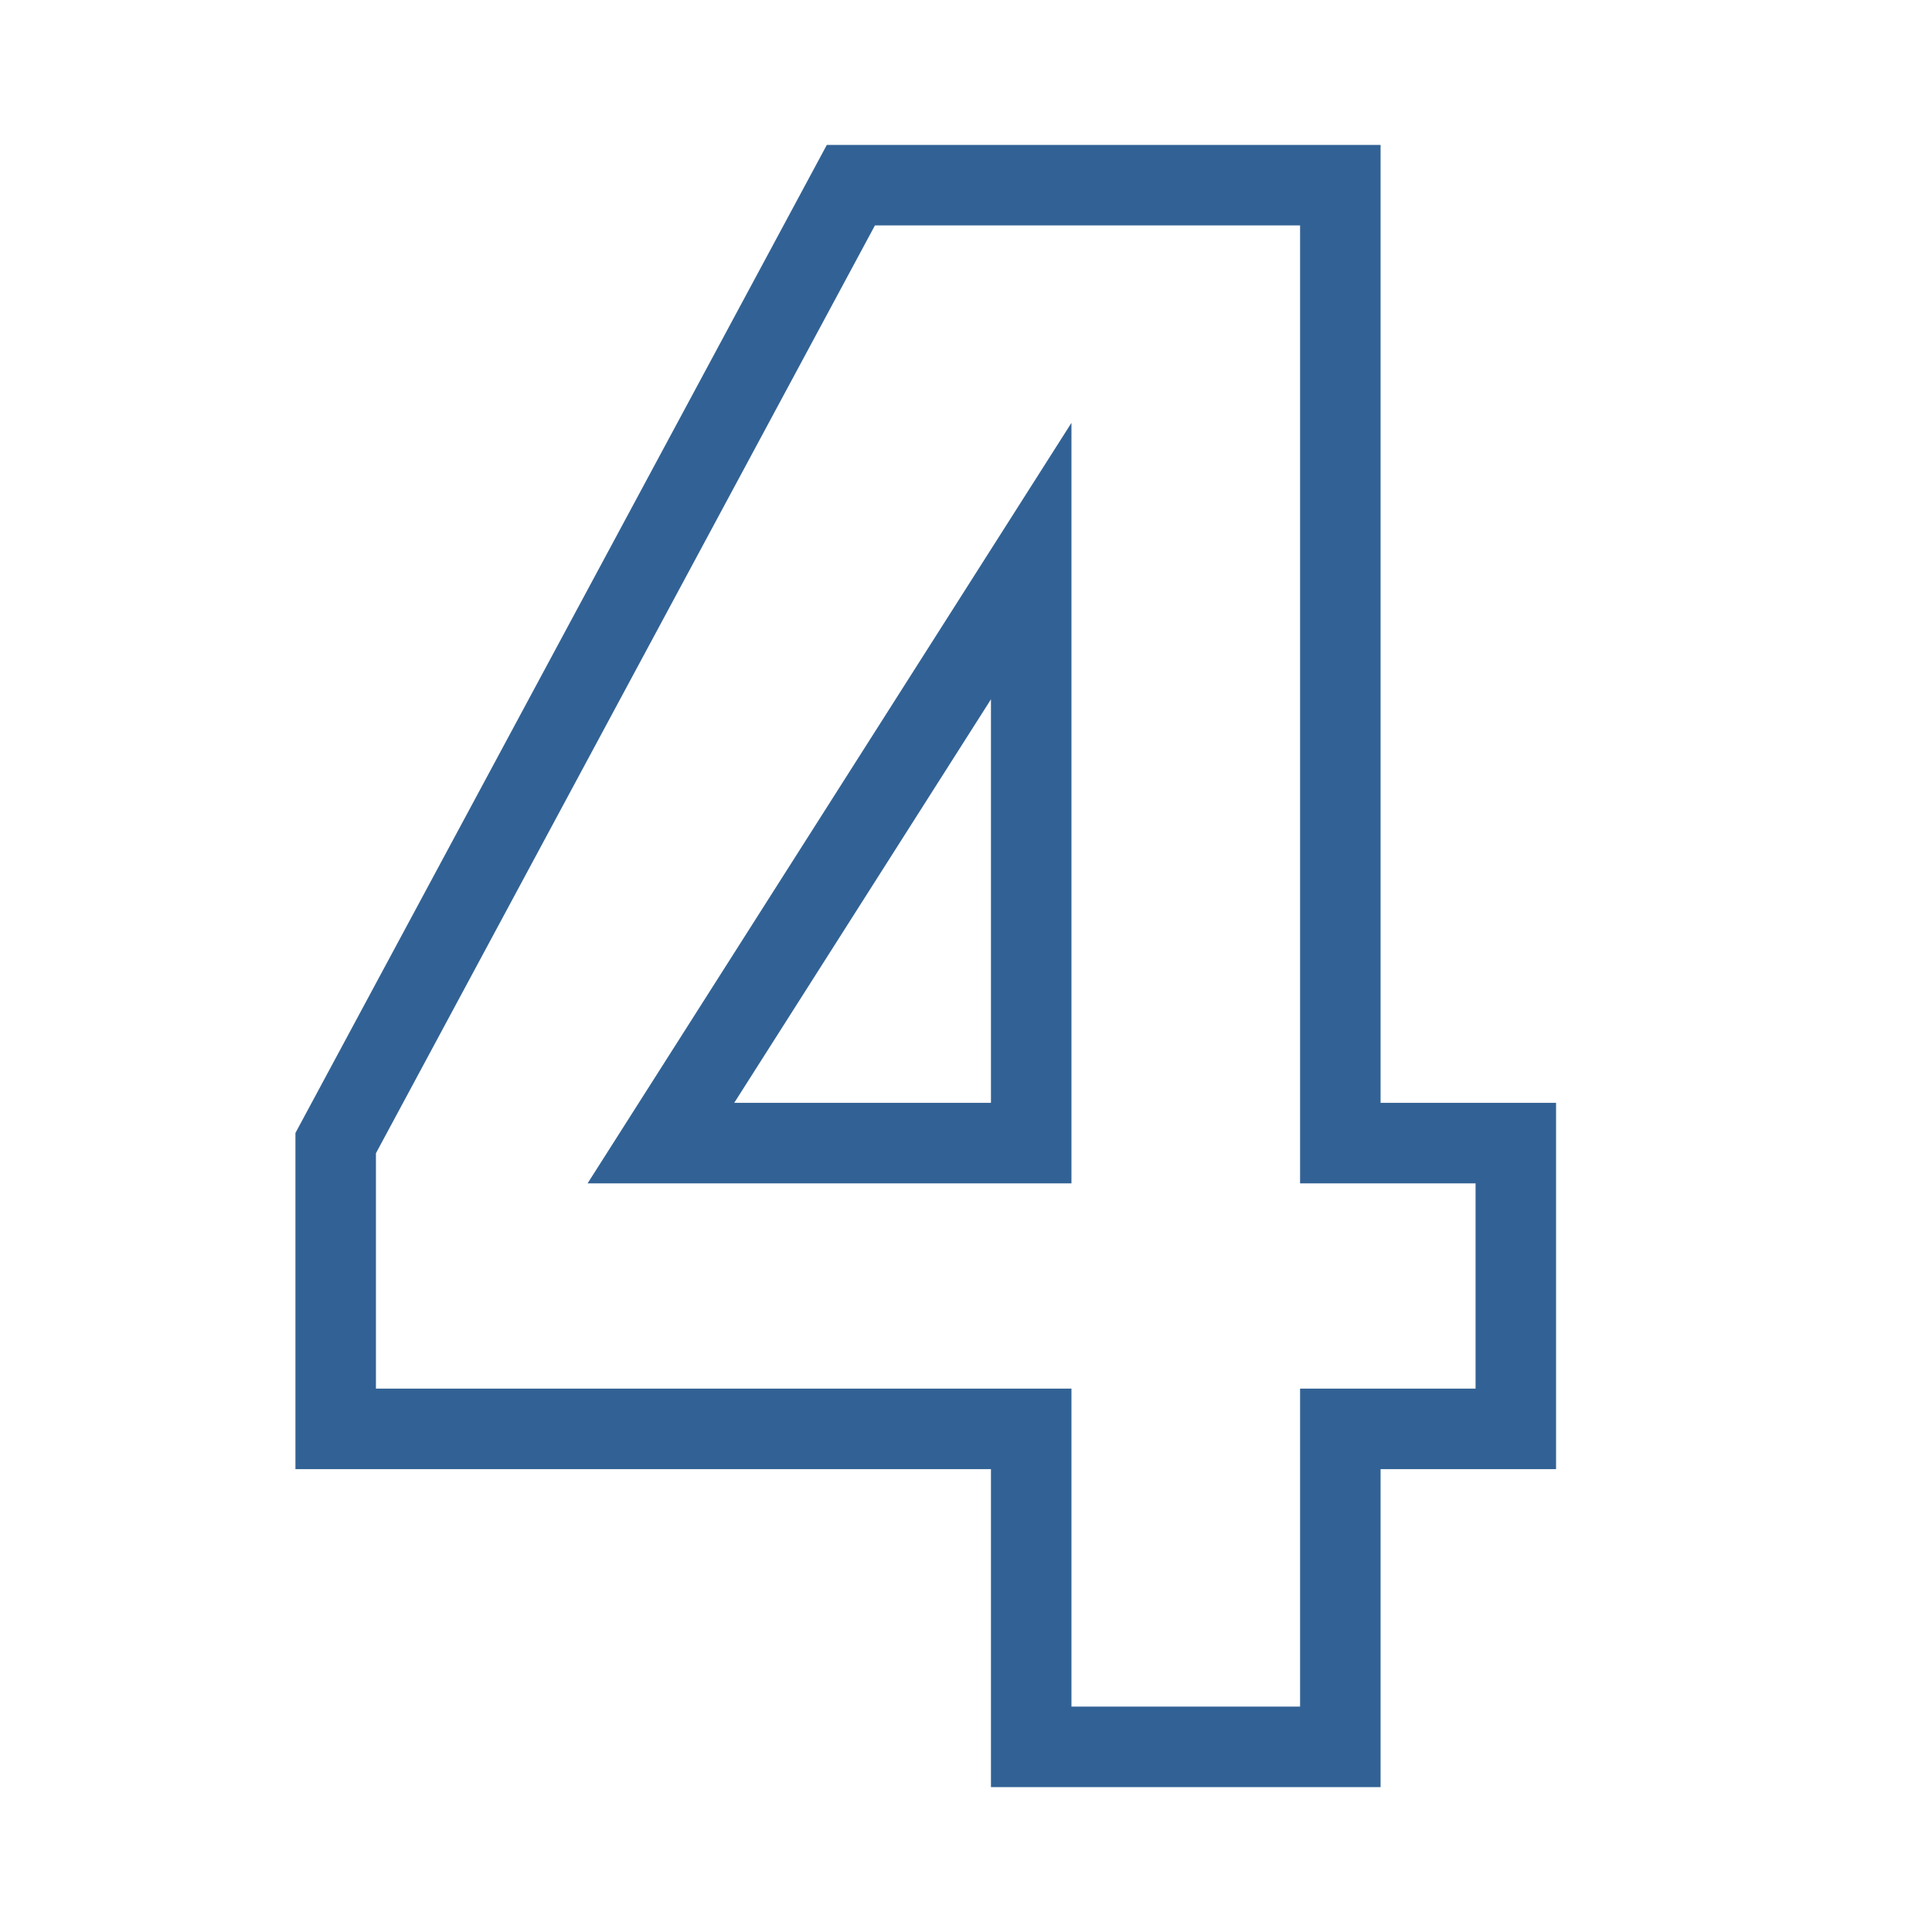
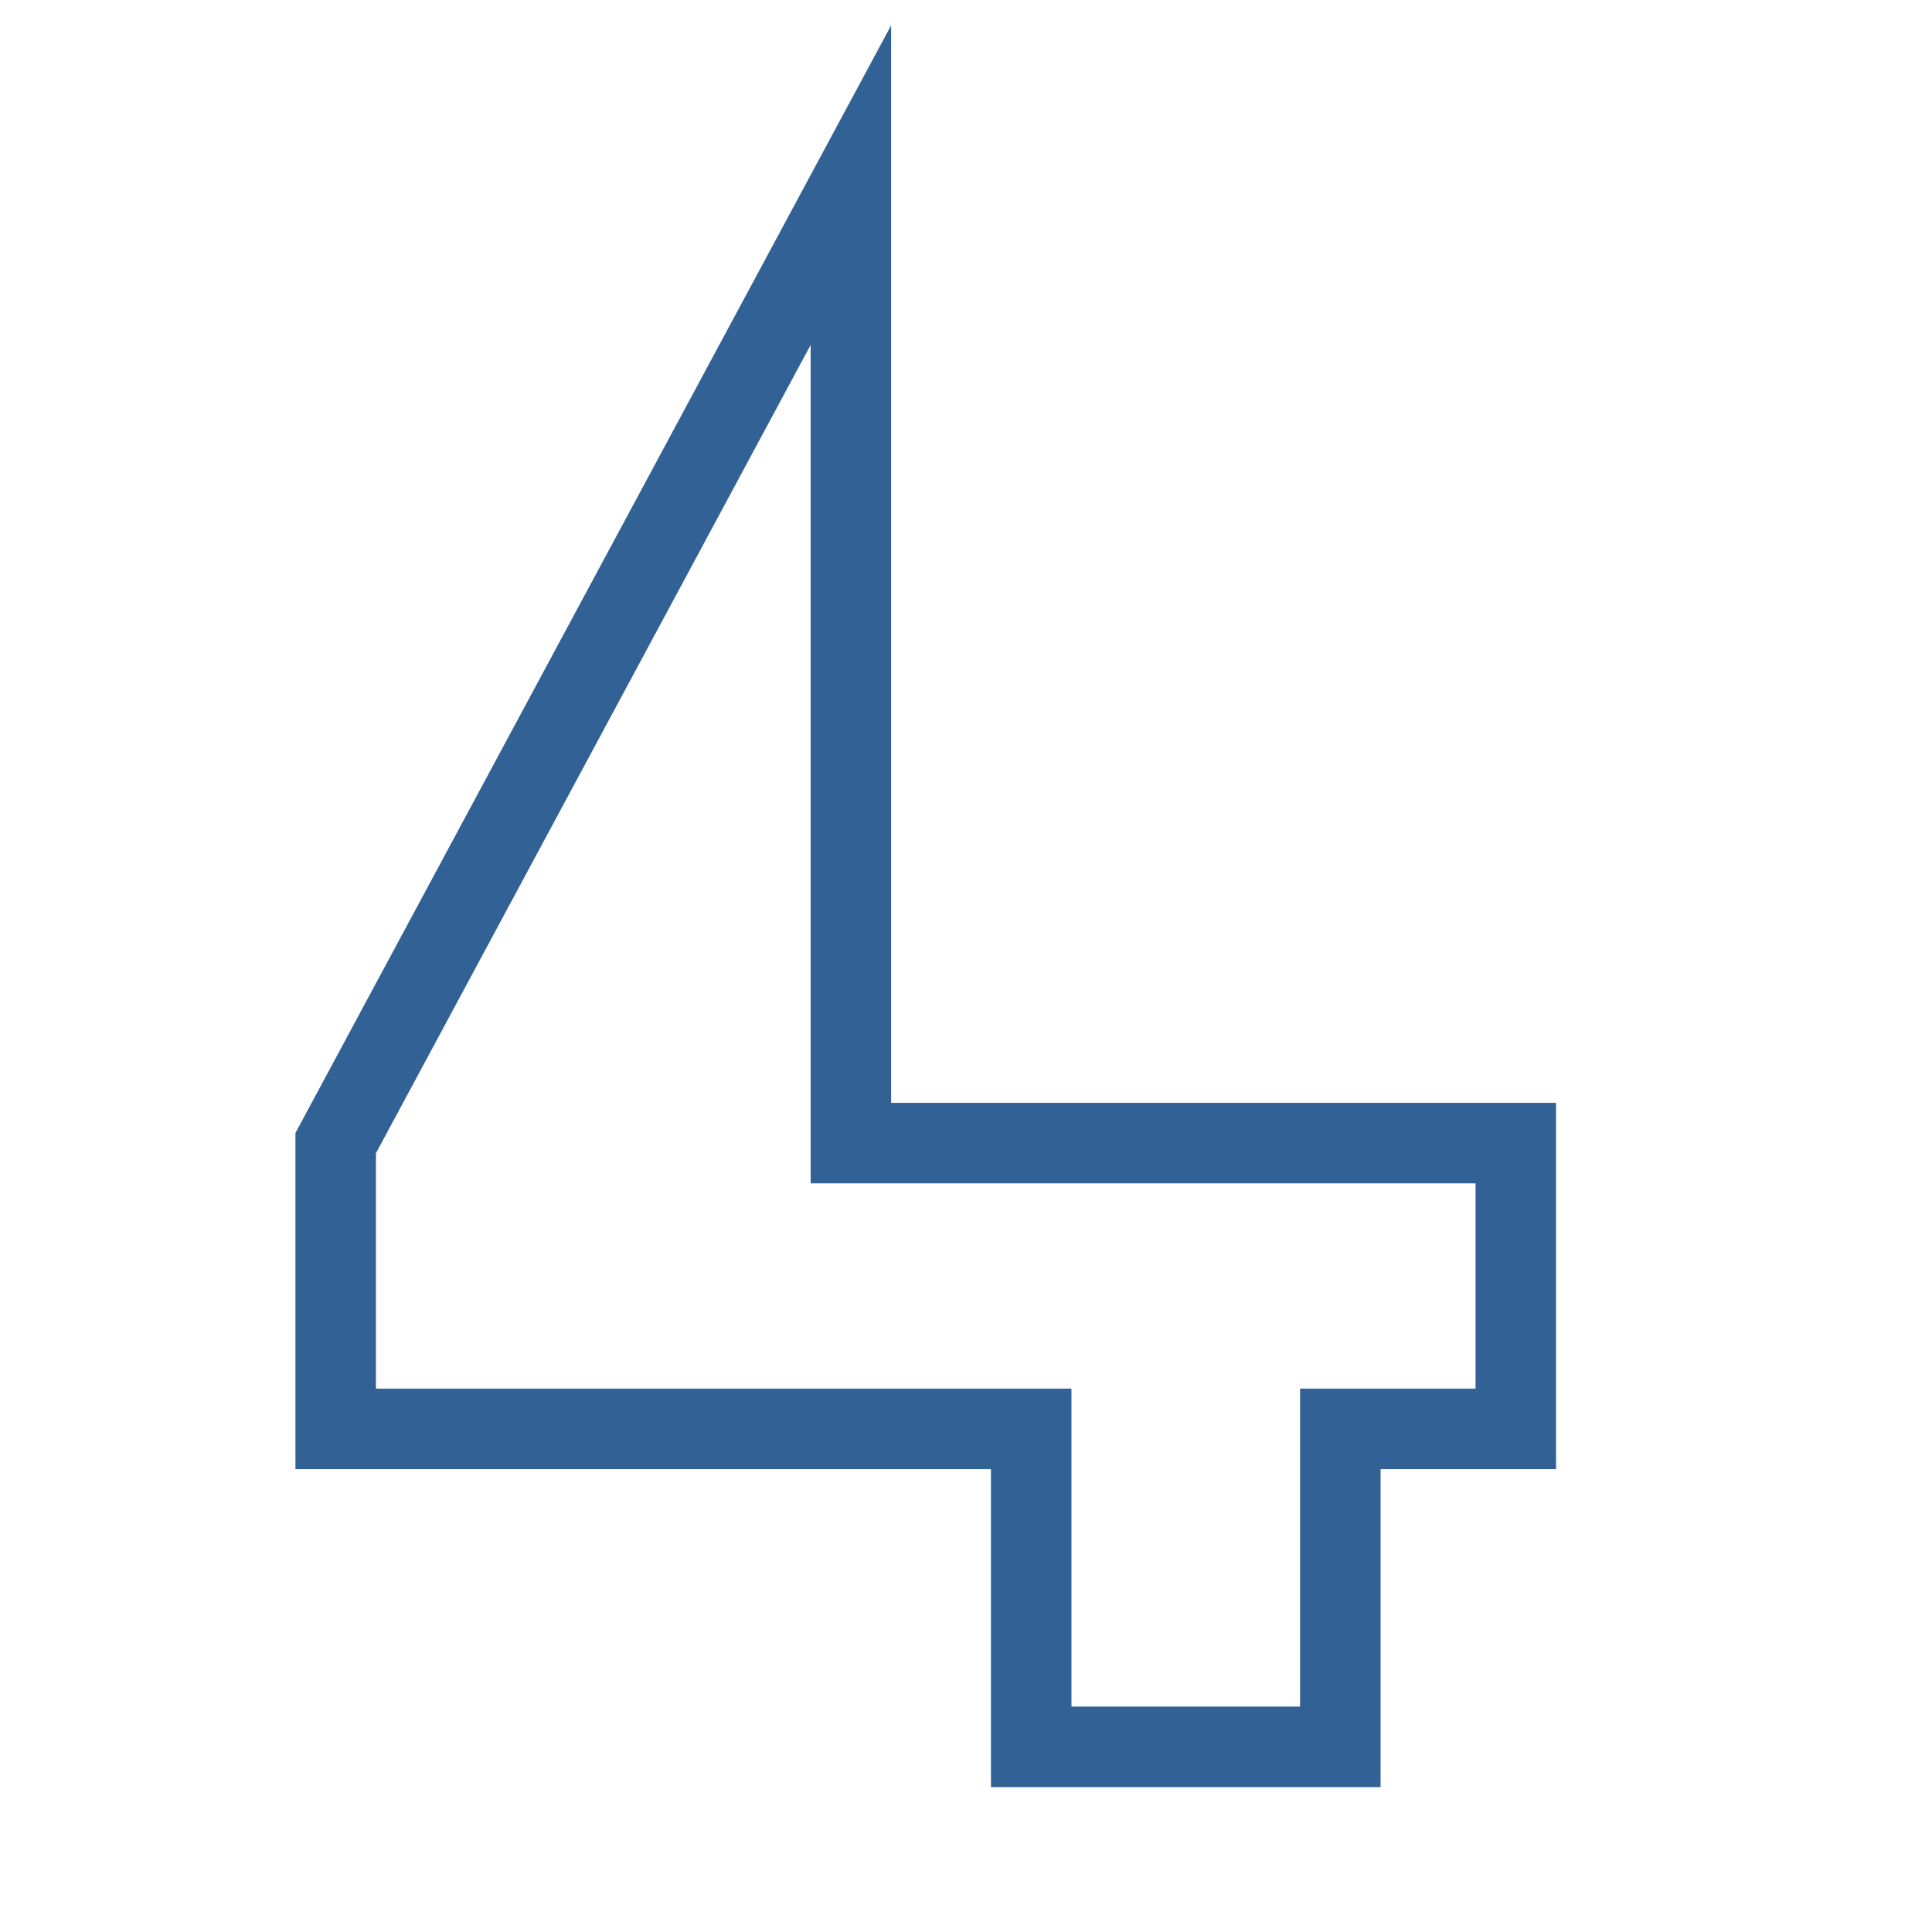
<svg xmlns="http://www.w3.org/2000/svg" viewBox="0 0 24 24">
  <defs>
    <style>.a{fill:none;stroke:#326295;stroke-miterlimit:10}</style>
  </defs>
-   <path class="a" d="M18.83 14.2v3.55h-2.18v3.95h-3.84v-3.95H4.17V14.2l6.4-11.9h6.08v11.9Z" />
-   <path class="a" d="M12.81 14.2V6.97l-4.6 7.23h4.6z" />
+   <path class="a" d="M18.83 14.2v3.55h-2.18v3.95h-3.84v-3.95H4.17V14.2l6.4-11.9v11.9Z" />
</svg>